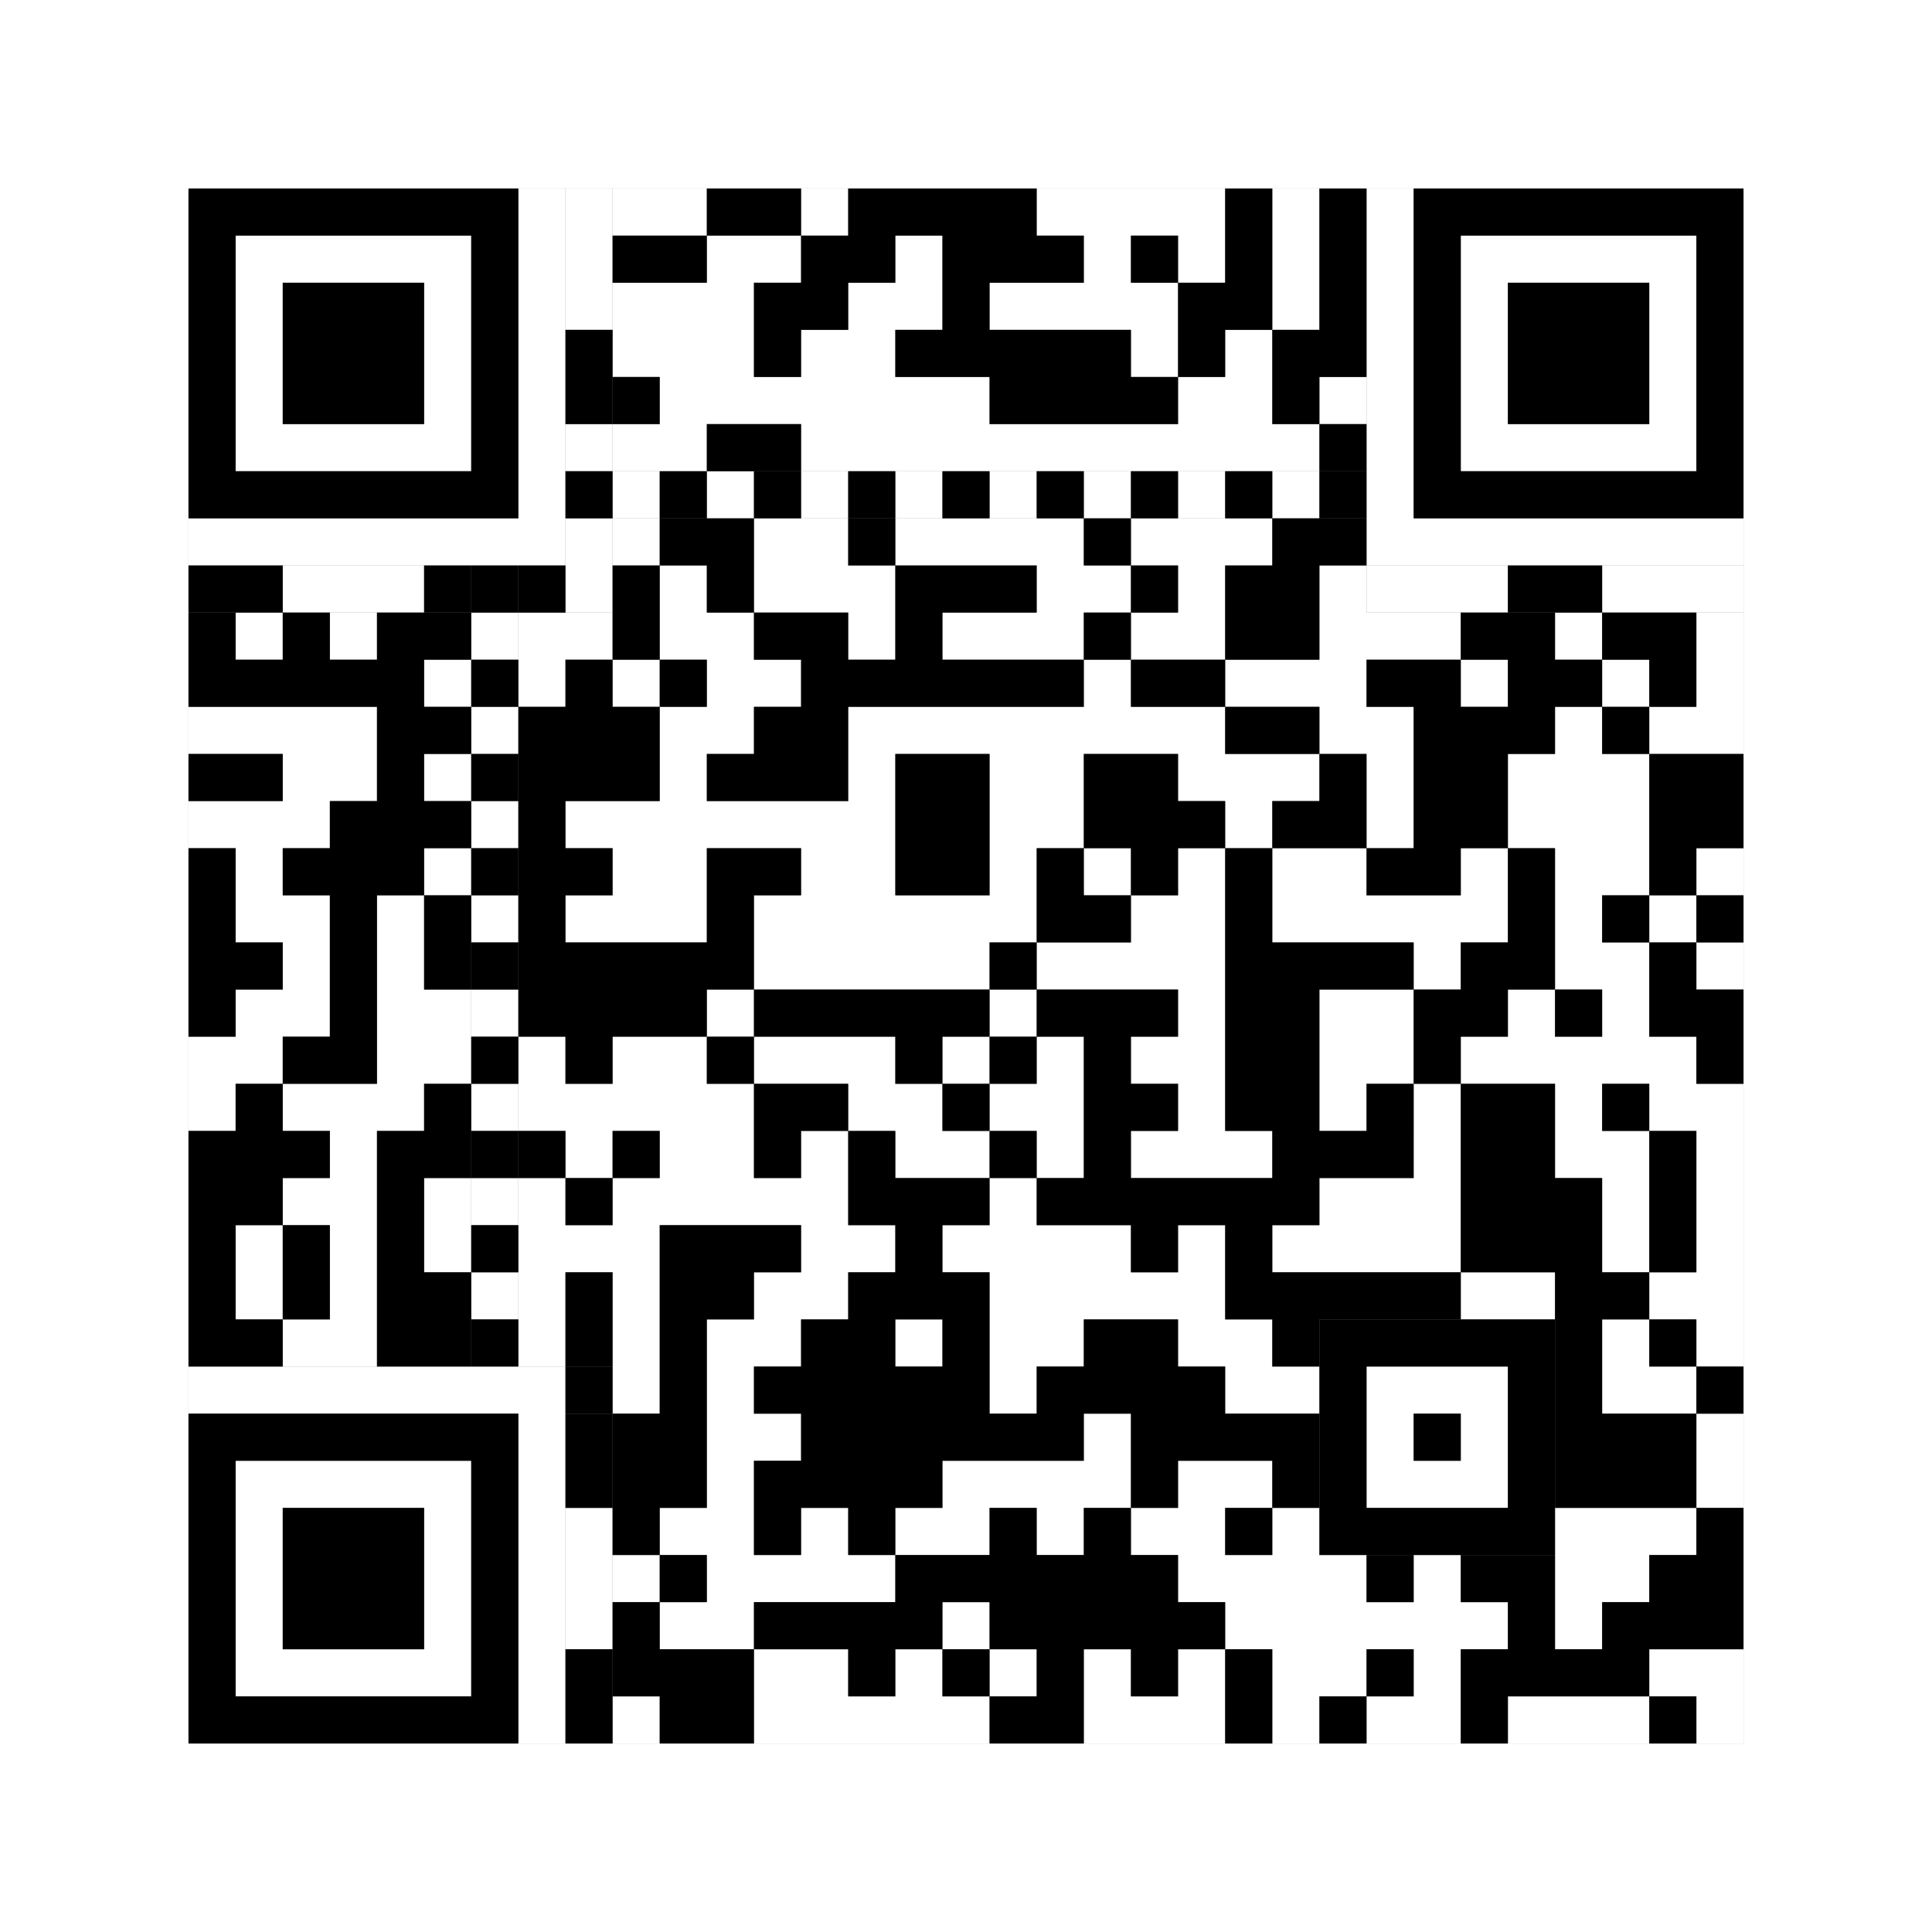
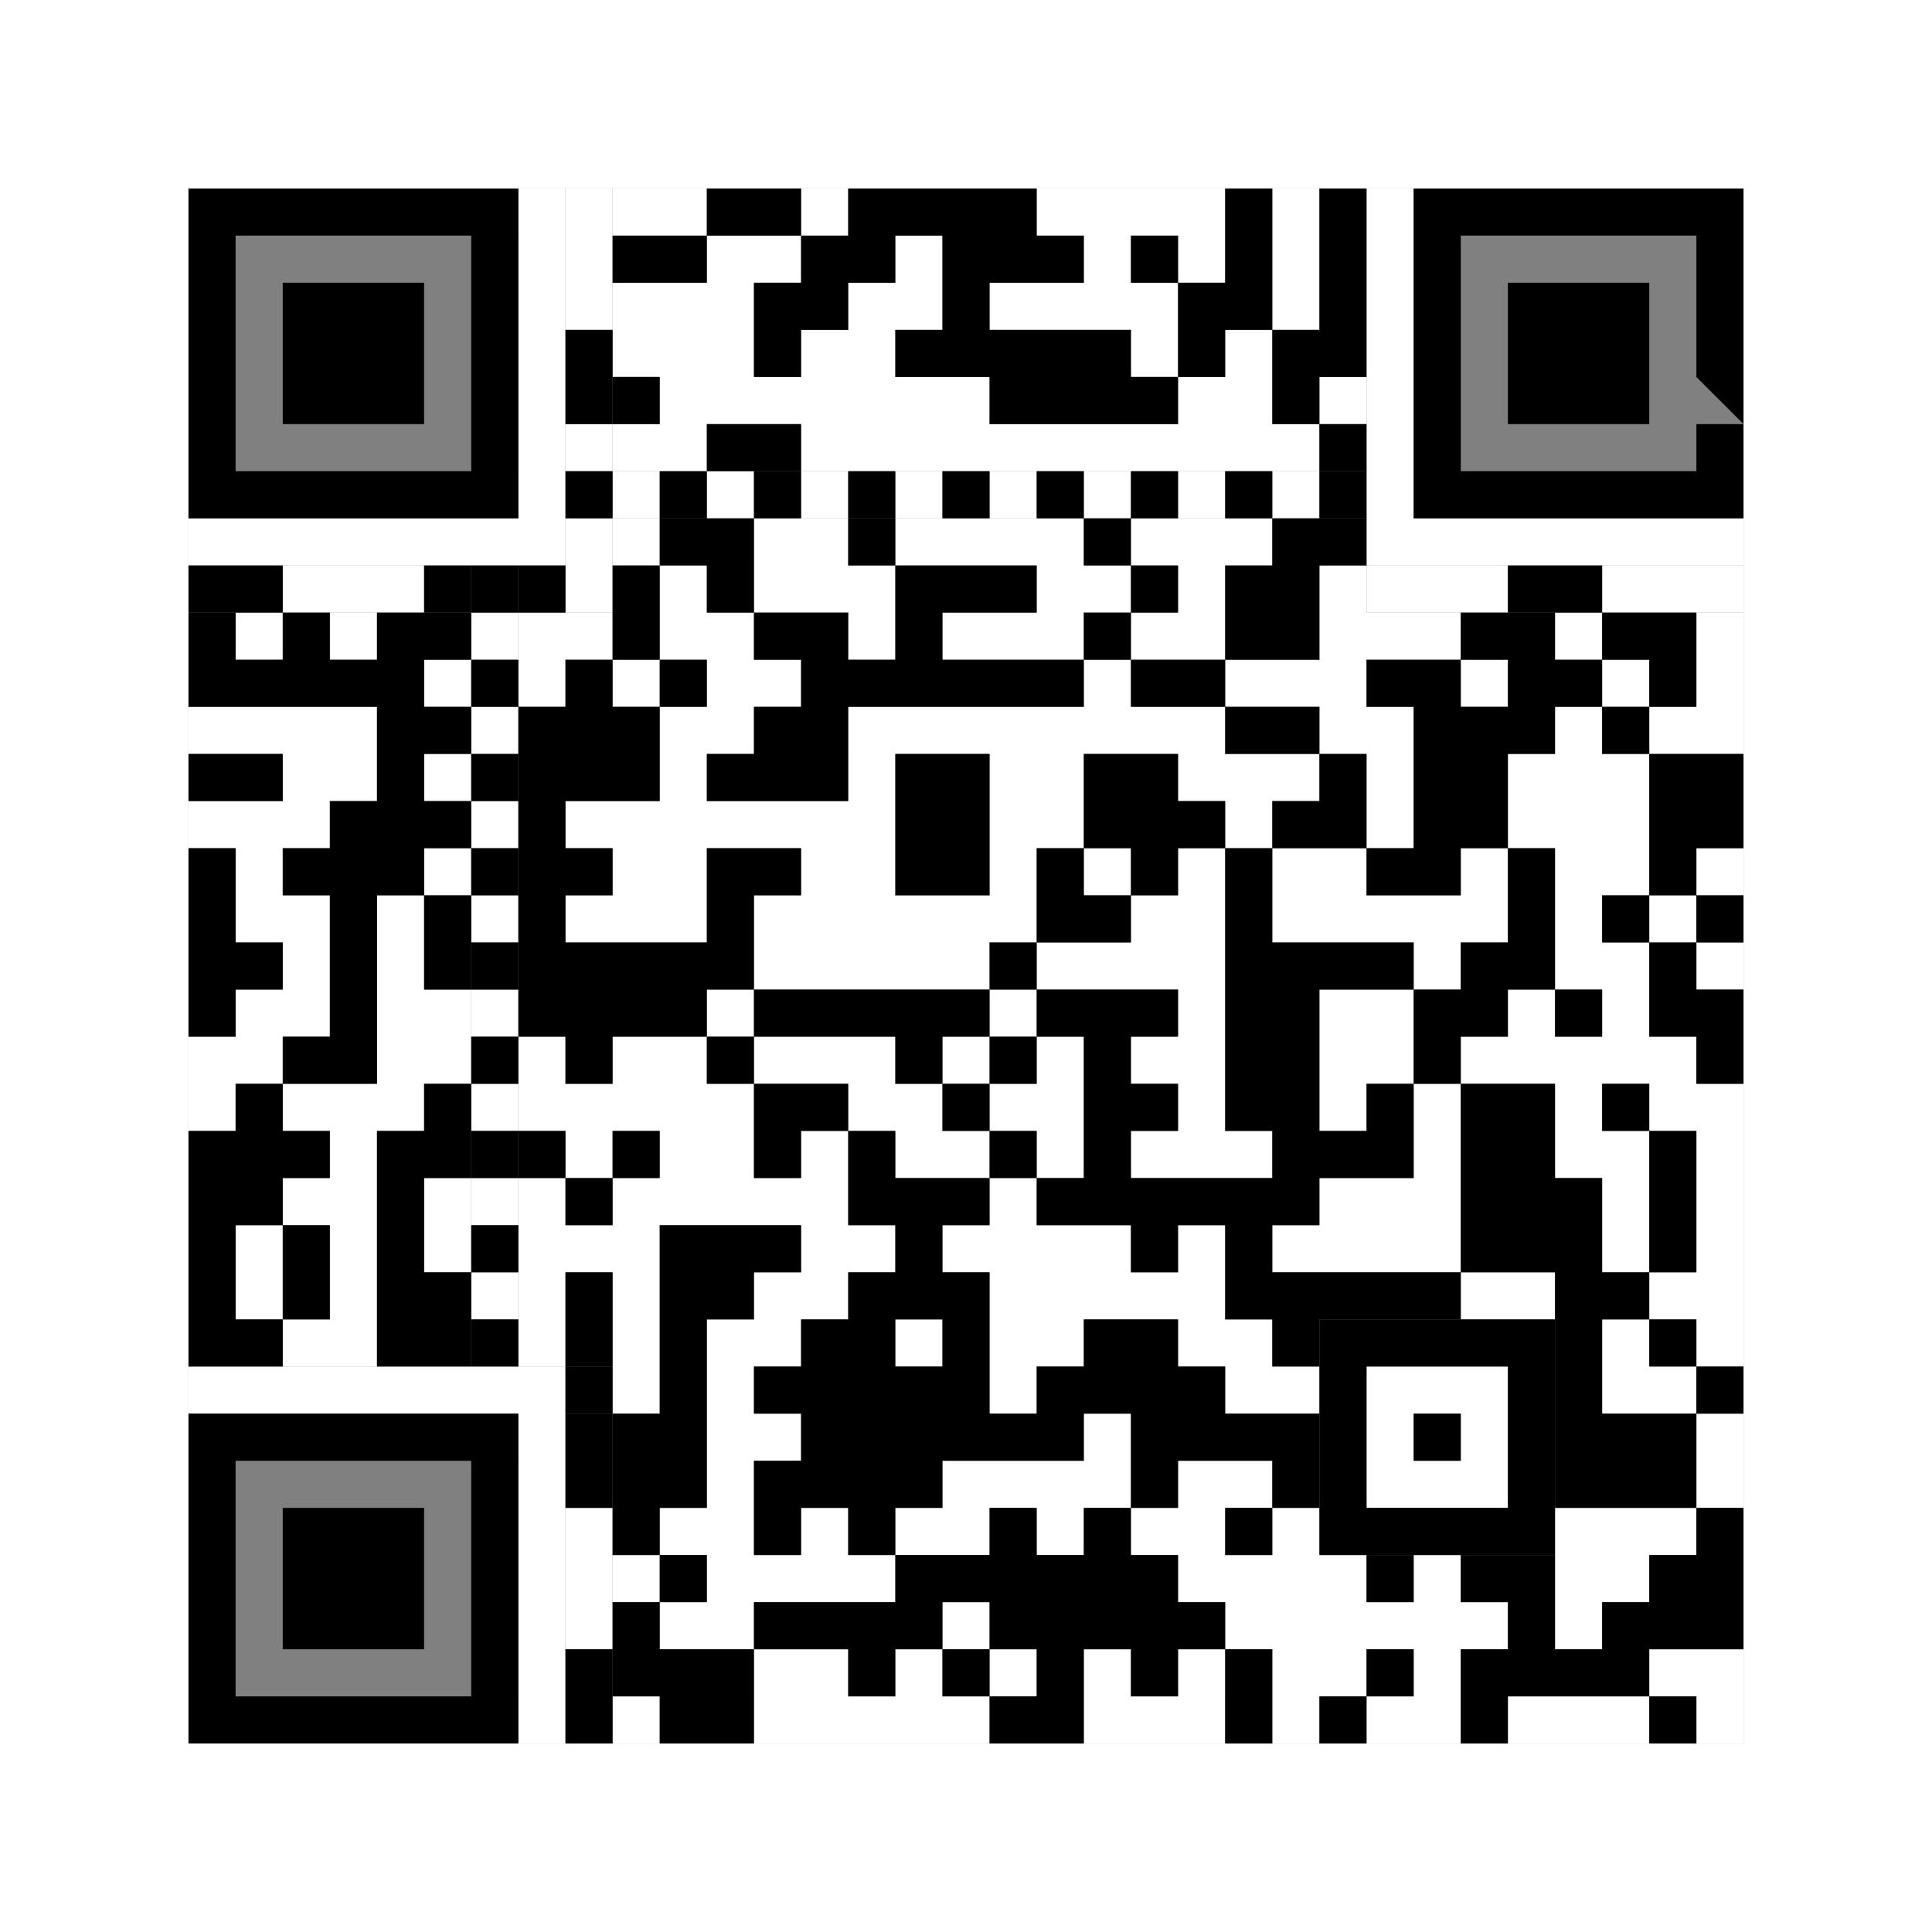
<svg xmlns="http://www.w3.org/2000/svg" version="1.1" width="205px" height="205px">
  <rect width="100%" height="100%" fill="#808080" stroke="none" />
  <defs>
    <style>rect{shape-rendering:crispEdges}</style>
  </defs>
  <path class="qr-4 " stroke="transparent" fill="#fff" fill-opacity="1" d="M65 20 h10 v5 h-10Z M85 20 h5 v5 h-5Z M110 20 h20 v5 h-20Z M135 20 h5 v5 h-5Z M75 25 h10 v5 h-10Z M95 25 h5 v5 h-5Z M115 25 h5 v5 h-5Z M125 25 h5 v5 h-5Z M135 25 h5 v5 h-5Z M65 30 h15 v5 h-15Z M90 30 h10 v5 h-10Z M105 30 h20 v5 h-20Z M135 30 h5 v5 h-5Z M65 35 h15 v5 h-15Z M85 35 h10 v5 h-10Z M120 35 h5 v5 h-5Z M130 35 h5 v5 h-5Z M70 40 h35 v5 h-35Z M125 40 h10 v5 h-10Z M140 40 h5 v5 h-5Z M65 45 h10 v5 h-10Z M85 45 h55 v5 h-55Z M65 55 h5 v5 h-5Z M80 55 h10 v5 h-10Z M95 55 h20 v5 h-20Z M120 55 h15 v5 h-15Z M70 60 h5 v5 h-5Z M80 60 h15 v5 h-15Z M110 60 h10 v5 h-10Z M125 60 h5 v5 h-5Z M140 60 h5 v5 h-5Z M25 65 h5 v5 h-5Z M35 65 h5 v5 h-5Z M55 65 h10 v5 h-10Z M70 65 h10 v5 h-10Z M90 65 h5 v5 h-5Z M100 65 h15 v5 h-15Z M120 65 h10 v5 h-10Z M140 65 h15 v5 h-15Z M165 65 h5 v5 h-5Z M180 65 h5 v5 h-5Z M45 70 h5 v5 h-5Z M55 70 h5 v5 h-5Z M65 70 h5 v5 h-5Z M75 70 h10 v5 h-10Z M115 70 h5 v5 h-5Z M130 70 h15 v5 h-15Z M155 70 h5 v5 h-5Z M170 70 h5 v5 h-5Z M180 70 h5 v5 h-5Z M20 75 h20 v5 h-20Z M70 75 h10 v5 h-10Z M90 75 h40 v5 h-40Z M140 75 h10 v5 h-10Z M165 75 h5 v5 h-5Z M175 75 h10 v5 h-10Z M30 80 h10 v5 h-10Z M45 80 h5 v5 h-5Z M70 80 h5 v5 h-5Z M90 80 h5 v5 h-5Z M105 80 h10 v5 h-10Z M125 80 h15 v5 h-15Z M145 80 h5 v5 h-5Z M160 80 h15 v5 h-15Z M20 85 h15 v5 h-15Z M60 85 h35 v5 h-35Z M105 85 h10 v5 h-10Z M130 85 h5 v5 h-5Z M145 85 h5 v5 h-5Z M160 85 h15 v5 h-15Z M25 90 h5 v5 h-5Z M45 90 h5 v5 h-5Z M65 90 h10 v5 h-10Z M85 90 h10 v5 h-10Z M105 90 h5 v5 h-5Z M115 90 h5 v5 h-5Z M125 90 h5 v5 h-5Z M135 90 h10 v5 h-10Z M155 90 h5 v5 h-5Z M165 90 h10 v5 h-10Z M180 90 h5 v5 h-5Z M25 95 h10 v5 h-10Z M40 95 h5 v5 h-5Z M60 95 h15 v5 h-15Z M80 95 h30 v5 h-30Z M120 95 h10 v5 h-10Z M135 95 h25 v5 h-25Z M165 95 h5 v5 h-5Z M175 95 h5 v5 h-5Z M30 100 h5 v5 h-5Z M40 100 h5 v5 h-5Z M80 100 h25 v5 h-25Z M110 100 h20 v5 h-20Z M150 100 h5 v5 h-5Z M165 100 h10 v5 h-10Z M180 100 h5 v5 h-5Z M25 105 h10 v5 h-10Z M40 105 h10 v5 h-10Z M75 105 h5 v5 h-5Z M105 105 h5 v5 h-5Z M125 105 h5 v5 h-5Z M140 105 h10 v5 h-10Z M160 105 h5 v5 h-5Z M170 105 h5 v5 h-5Z M20 110 h10 v5 h-10Z M40 110 h10 v5 h-10Z M55 110 h5 v5 h-5Z M65 110 h10 v5 h-10Z M80 110 h15 v5 h-15Z M100 110 h5 v5 h-5Z M110 110 h5 v5 h-5Z M120 110 h10 v5 h-10Z M140 110 h10 v5 h-10Z M155 110 h25 v5 h-25Z M20 115 h5 v5 h-5Z M30 115 h15 v5 h-15Z M55 115 h25 v5 h-25Z M90 115 h10 v5 h-10Z M105 115 h10 v5 h-10Z M125 115 h5 v5 h-5Z M140 115 h5 v5 h-5Z M150 115 h5 v5 h-5Z M165 115 h5 v5 h-5Z M175 115 h10 v5 h-10Z M35 120 h5 v5 h-5Z M60 120 h5 v5 h-5Z M70 120 h10 v5 h-10Z M85 120 h5 v5 h-5Z M95 120 h10 v5 h-10Z M110 120 h5 v5 h-5Z M120 120 h15 v5 h-15Z M150 120 h5 v5 h-5Z M165 120 h10 v5 h-10Z M180 120 h5 v5 h-5Z M30 125 h10 v5 h-10Z M45 125 h5 v5 h-5Z M55 125 h5 v5 h-5Z M65 125 h25 v5 h-25Z M105 125 h5 v5 h-5Z M140 125 h15 v5 h-15Z M170 125 h5 v5 h-5Z M180 125 h5 v5 h-5Z M25 130 h5 v5 h-5Z M35 130 h5 v5 h-5Z M45 130 h5 v5 h-5Z M55 130 h15 v5 h-15Z M85 130 h10 v5 h-10Z M100 130 h20 v5 h-20Z M125 130 h5 v5 h-5Z M135 130 h20 v5 h-20Z M170 130 h5 v5 h-5Z M180 130 h5 v5 h-5Z M25 135 h5 v5 h-5Z M35 135 h5 v5 h-5Z M55 135 h5 v5 h-5Z M65 135 h5 v5 h-5Z M80 135 h10 v5 h-10Z M105 135 h25 v5 h-25Z M155 135 h10 v5 h-10Z M175 135 h10 v5 h-10Z M30 140 h10 v5 h-10Z M55 140 h5 v5 h-5Z M65 140 h5 v5 h-5Z M75 140 h10 v5 h-10Z M95 140 h5 v5 h-5Z M105 140 h10 v5 h-10Z M125 140 h10 v5 h-10Z M170 140 h5 v5 h-5Z M180 140 h5 v5 h-5Z M65 145 h5 v5 h-5Z M75 145 h5 v5 h-5Z M105 145 h5 v5 h-5Z M130 145 h10 v5 h-10Z M170 145 h10 v5 h-10Z M75 150 h10 v5 h-10Z M115 150 h5 v5 h-5Z M180 150 h5 v5 h-5Z M75 155 h5 v5 h-5Z M100 155 h20 v5 h-20Z M125 155 h10 v5 h-10Z M180 155 h5 v5 h-5Z M70 160 h10 v5 h-10Z M85 160 h5 v5 h-5Z M95 160 h10 v5 h-10Z M110 160 h5 v5 h-5Z M120 160 h10 v5 h-10Z M135 160 h5 v5 h-5Z M165 160 h15 v5 h-15Z M65 165 h5 v5 h-5Z M75 165 h20 v5 h-20Z M125 165 h20 v5 h-20Z M150 165 h5 v5 h-5Z M165 165 h10 v5 h-10Z M70 170 h10 v5 h-10Z M100 170 h5 v5 h-5Z M130 170 h30 v5 h-30Z M165 170 h5 v5 h-5Z M80 175 h10 v5 h-10Z M95 175 h5 v5 h-5Z M105 175 h5 v5 h-5Z M115 175 h5 v5 h-5Z M125 175 h5 v5 h-5Z M135 175 h10 v5 h-10Z M150 175 h5 v5 h-5Z M175 175 h10 v5 h-10Z M65 180 h5 v5 h-5Z M80 180 h25 v5 h-25Z M115 180 h15 v5 h-15Z M135 180 h5 v5 h-5Z M145 180 h10 v5 h-10Z M160 180 h15 v5 h-15Z M180 180 h5 v5 h-5Z " />
-   <path class="qr-6 " stroke="transparent" fill="#fff" fill-opacity="1" d="M25 25 h25 v5 h-25Z M155 25 h25 v5 h-25Z M25 30 h5 v5 h-5Z M45 30 h5 v5 h-5Z M155 30 h5 v5 h-5Z M175 30 h5 v5 h-5Z M25 35 h5 v5 h-5Z M45 35 h5 v5 h-5Z M155 35 h5 v5 h-5Z M175 35 h5 v5 h-5Z M25 40 h5 v5 h-5Z M45 40 h5 v5 h-5Z M155 40 h5 v5 h-5Z M175 40 h5 v5 h-5Z M25 45 h25 v5 h-25Z M155 45 h25 v5 h-25Z M25 155 h25 v5 h-25Z M25 160 h5 v5 h-5Z M45 160 h5 v5 h-5Z M25 165 h5 v5 h-5Z M45 165 h5 v5 h-5Z M25 170 h5 v5 h-5Z M45 170 h5 v5 h-5Z M25 175 h25 v5 h-25Z " />
  <path class="qr-8 " stroke="transparent" fill="#fff" fill-opacity="1" d="M55 20 h5 v5 h-5Z M145 20 h5 v5 h-5Z M55 25 h5 v5 h-5Z M145 25 h5 v5 h-5Z M55 30 h5 v5 h-5Z M145 30 h5 v5 h-5Z M55 35 h5 v5 h-5Z M145 35 h5 v5 h-5Z M55 40 h5 v5 h-5Z M145 40 h5 v5 h-5Z M55 45 h5 v5 h-5Z M145 45 h5 v5 h-5Z M55 50 h5 v5 h-5Z M145 50 h5 v5 h-5Z M20 55 h40 v5 h-40Z M145 55 h40 v5 h-40Z M20 145 h40 v5 h-40Z M55 150 h5 v5 h-5Z M55 155 h5 v5 h-5Z M55 160 h5 v5 h-5Z M55 165 h5 v5 h-5Z M55 170 h5 v5 h-5Z M55 175 h5 v5 h-5Z M55 180 h5 v5 h-5Z " />
  <path class="qr-10 " stroke="transparent" fill="#fff" fill-opacity="1" d="M145 145 h15 v5 h-15Z M145 150 h5 v5 h-5Z M155 150 h5 v5 h-5Z M145 155 h15 v5 h-15Z " />
  <path class="qr-12 " stroke="transparent" fill="#fff" fill-opacity="1" d="M65 50 h5 v5 h-5Z M75 50 h5 v5 h-5Z M85 50 h5 v5 h-5Z M95 50 h5 v5 h-5Z M105 50 h5 v5 h-5Z M115 50 h5 v5 h-5Z M125 50 h5 v5 h-5Z M135 50 h5 v5 h-5Z M50 65 h5 v5 h-5Z M50 75 h5 v5 h-5Z M50 85 h5 v5 h-5Z M50 95 h5 v5 h-5Z M50 105 h5 v5 h-5Z M50 115 h5 v5 h-5Z M50 125 h5 v5 h-5Z M50 135 h5 v5 h-5Z " />
  <path class="qr-14 " stroke="transparent" fill="#fff" fill-opacity="1" d="M60 20 h5 v5 h-5Z M60 25 h5 v5 h-5Z M60 30 h5 v5 h-5Z M60 45 h5 v5 h-5Z M60 55 h5 v5 h-5Z M30 60 h15 v5 h-15Z M60 60 h5 v5 h-5Z M145 60 h15 v5 h-15Z M170 60 h15 v5 h-15Z M60 160 h5 v5 h-5Z M60 165 h5 v5 h-5Z M60 170 h5 v5 h-5Z " />
  <path class="qr-18 " stroke="transparent" fill="#fff" fill-opacity="1" d="M0 0 h205 v5 h-205Z M0 5 h205 v5 h-205Z M0 10 h205 v5 h-205Z M0 15 h205 v5 h-205Z M0 20 h20 v5 h-20Z M185 20 h20 v5 h-20Z M0 25 h20 v5 h-20Z M185 25 h20 v5 h-20Z M0 30 h20 v5 h-20Z M185 30 h20 v5 h-20Z M0 35 h20 v5 h-20Z M185 35 h20 v5 h-20Z M0 40 h20 v5 h-20Z M185 40 h20 v5 h-20Z M0 45 h20 v5 h-20Z M185 45 h20 v5 h-20Z M0 50 h20 v5 h-20Z M185 50 h20 v5 h-20Z M0 55 h20 v5 h-20Z M185 55 h20 v5 h-20Z M0 60 h20 v5 h-20Z M185 60 h20 v5 h-20Z M0 65 h20 v5 h-20Z M185 65 h20 v5 h-20Z M0 70 h20 v5 h-20Z M185 70 h20 v5 h-20Z M0 75 h20 v5 h-20Z M185 75 h20 v5 h-20Z M0 80 h20 v5 h-20Z M185 80 h20 v5 h-20Z M0 85 h20 v5 h-20Z M185 85 h20 v5 h-20Z M0 90 h20 v5 h-20Z M185 90 h20 v5 h-20Z M0 95 h20 v5 h-20Z M185 95 h20 v5 h-20Z M0 100 h20 v5 h-20Z M185 100 h20 v5 h-20Z M0 105 h20 v5 h-20Z M185 105 h20 v5 h-20Z M0 110 h20 v5 h-20Z M185 110 h20 v5 h-20Z M0 115 h20 v5 h-20Z M185 115 h20 v5 h-20Z M0 120 h20 v5 h-20Z M185 120 h20 v5 h-20Z M0 125 h20 v5 h-20Z M185 125 h20 v5 h-20Z M0 130 h20 v5 h-20Z M185 130 h20 v5 h-20Z M0 135 h20 v5 h-20Z M185 135 h20 v5 h-20Z M0 140 h20 v5 h-20Z M185 140 h20 v5 h-20Z M0 145 h20 v5 h-20Z M185 145 h20 v5 h-20Z M0 150 h20 v5 h-20Z M185 150 h20 v5 h-20Z M0 155 h20 v5 h-20Z M185 155 h20 v5 h-20Z M0 160 h20 v5 h-20Z M185 160 h20 v5 h-20Z M0 165 h20 v5 h-20Z M185 165 h20 v5 h-20Z M0 170 h20 v5 h-20Z M185 170 h20 v5 h-20Z M0 175 h20 v5 h-20Z M185 175 h20 v5 h-20Z M0 180 h20 v5 h-20Z M185 180 h20 v5 h-20Z M0 185 h205 v5 h-205Z M0 190 h205 v5 h-205Z M0 195 h205 v5 h-205Z M0 200 h205 v5 h-205Z " />
  <path class="qr-512 " stroke="transparent" fill="#000" fill-opacity="1" d="M60 145 h5 v5 h-5Z " />
  <path class="qr-1024 " stroke="transparent" fill="#000" fill-opacity="1" d="M75 20 h10 v5 h-10Z M90 20 h20 v5 h-20Z M130 20 h5 v5 h-5Z M140 20 h5 v5 h-5Z M65 25 h10 v5 h-10Z M85 25 h10 v5 h-10Z M100 25 h15 v5 h-15Z M120 25 h5 v5 h-5Z M130 25 h5 v5 h-5Z M140 25 h5 v5 h-5Z M80 30 h10 v5 h-10Z M100 30 h5 v5 h-5Z M125 30 h10 v5 h-10Z M140 30 h5 v5 h-5Z M80 35 h5 v5 h-5Z M95 35 h25 v5 h-25Z M125 35 h5 v5 h-5Z M135 35 h10 v5 h-10Z M65 40 h5 v5 h-5Z M105 40 h20 v5 h-20Z M135 40 h5 v5 h-5Z M75 45 h10 v5 h-10Z M140 45 h5 v5 h-5Z M70 55 h10 v5 h-10Z M90 55 h5 v5 h-5Z M115 55 h5 v5 h-5Z M135 55 h10 v5 h-10Z M65 60 h5 v5 h-5Z M75 60 h5 v5 h-5Z M95 60 h15 v5 h-15Z M120 60 h5 v5 h-5Z M130 60 h10 v5 h-10Z M20 65 h5 v5 h-5Z M30 65 h5 v5 h-5Z M40 65 h10 v5 h-10Z M65 65 h5 v5 h-5Z M80 65 h10 v5 h-10Z M95 65 h5 v5 h-5Z M115 65 h5 v5 h-5Z M130 65 h10 v5 h-10Z M155 65 h10 v5 h-10Z M170 65 h10 v5 h-10Z M20 70 h25 v5 h-25Z M60 70 h5 v5 h-5Z M70 70 h5 v5 h-5Z M85 70 h30 v5 h-30Z M120 70 h10 v5 h-10Z M145 70 h10 v5 h-10Z M160 70 h10 v5 h-10Z M175 70 h5 v5 h-5Z M40 75 h10 v5 h-10Z M55 75 h15 v5 h-15Z M80 75 h10 v5 h-10Z M130 75 h10 v5 h-10Z M150 75 h15 v5 h-15Z M170 75 h5 v5 h-5Z M20 80 h10 v5 h-10Z M40 80 h5 v5 h-5Z M55 80 h15 v5 h-15Z M75 80 h15 v5 h-15Z M95 80 h10 v5 h-10Z M115 80 h10 v5 h-10Z M140 80 h5 v5 h-5Z M150 80 h10 v5 h-10Z M175 80 h10 v5 h-10Z M35 85 h15 v5 h-15Z M55 85 h5 v5 h-5Z M95 85 h10 v5 h-10Z M115 85 h15 v5 h-15Z M135 85 h10 v5 h-10Z M150 85 h10 v5 h-10Z M175 85 h10 v5 h-10Z M20 90 h5 v5 h-5Z M30 90 h15 v5 h-15Z M55 90 h10 v5 h-10Z M75 90 h10 v5 h-10Z M95 90 h10 v5 h-10Z M110 90 h5 v5 h-5Z M120 90 h5 v5 h-5Z M130 90 h5 v5 h-5Z M145 90 h10 v5 h-10Z M160 90 h5 v5 h-5Z M175 90 h5 v5 h-5Z M20 95 h5 v5 h-5Z M35 95 h5 v5 h-5Z M45 95 h5 v5 h-5Z M55 95 h5 v5 h-5Z M75 95 h5 v5 h-5Z M110 95 h10 v5 h-10Z M130 95 h5 v5 h-5Z M160 95 h5 v5 h-5Z M170 95 h5 v5 h-5Z M180 95 h5 v5 h-5Z M20 100 h10 v5 h-10Z M35 100 h5 v5 h-5Z M45 100 h5 v5 h-5Z M55 100 h25 v5 h-25Z M105 100 h5 v5 h-5Z M130 100 h20 v5 h-20Z M155 100 h10 v5 h-10Z M175 100 h5 v5 h-5Z M20 105 h5 v5 h-5Z M35 105 h5 v5 h-5Z M55 105 h20 v5 h-20Z M80 105 h25 v5 h-25Z M110 105 h15 v5 h-15Z M130 105 h10 v5 h-10Z M150 105 h10 v5 h-10Z M165 105 h5 v5 h-5Z M175 105 h10 v5 h-10Z M30 110 h10 v5 h-10Z M60 110 h5 v5 h-5Z M75 110 h5 v5 h-5Z M95 110 h5 v5 h-5Z M105 110 h5 v5 h-5Z M115 110 h5 v5 h-5Z M130 110 h10 v5 h-10Z M150 110 h5 v5 h-5Z M180 110 h5 v5 h-5Z M25 115 h5 v5 h-5Z M45 115 h5 v5 h-5Z M80 115 h10 v5 h-10Z M100 115 h5 v5 h-5Z M115 115 h10 v5 h-10Z M130 115 h10 v5 h-10Z M145 115 h5 v5 h-5Z M155 115 h10 v5 h-10Z M170 115 h5 v5 h-5Z M20 120 h15 v5 h-15Z M40 120 h10 v5 h-10Z M55 120 h5 v5 h-5Z M65 120 h5 v5 h-5Z M80 120 h5 v5 h-5Z M90 120 h5 v5 h-5Z M105 120 h5 v5 h-5Z M115 120 h5 v5 h-5Z M135 120 h15 v5 h-15Z M155 120 h10 v5 h-10Z M175 120 h5 v5 h-5Z M20 125 h10 v5 h-10Z M40 125 h5 v5 h-5Z M60 125 h5 v5 h-5Z M90 125 h15 v5 h-15Z M110 125 h30 v5 h-30Z M155 125 h15 v5 h-15Z M175 125 h5 v5 h-5Z M20 130 h5 v5 h-5Z M30 130 h5 v5 h-5Z M40 130 h5 v5 h-5Z M70 130 h15 v5 h-15Z M95 130 h5 v5 h-5Z M120 130 h5 v5 h-5Z M130 130 h5 v5 h-5Z M155 130 h15 v5 h-15Z M175 130 h5 v5 h-5Z M20 135 h5 v5 h-5Z M30 135 h5 v5 h-5Z M40 135 h10 v5 h-10Z M60 135 h5 v5 h-5Z M70 135 h10 v5 h-10Z M90 135 h15 v5 h-15Z M130 135 h25 v5 h-25Z M165 135 h10 v5 h-10Z M20 140 h10 v5 h-10Z M40 140 h10 v5 h-10Z M60 140 h5 v5 h-5Z M70 140 h5 v5 h-5Z M85 140 h10 v5 h-10Z M100 140 h5 v5 h-5Z M115 140 h10 v5 h-10Z M135 140 h5 v5 h-5Z M165 140 h5 v5 h-5Z M175 140 h5 v5 h-5Z M70 145 h5 v5 h-5Z M80 145 h25 v5 h-25Z M110 145 h20 v5 h-20Z M165 145 h5 v5 h-5Z M180 145 h5 v5 h-5Z M65 150 h10 v5 h-10Z M85 150 h30 v5 h-30Z M120 150 h20 v5 h-20Z M165 150 h15 v5 h-15Z M65 155 h10 v5 h-10Z M80 155 h20 v5 h-20Z M120 155 h5 v5 h-5Z M135 155 h5 v5 h-5Z M165 155 h15 v5 h-15Z M65 160 h5 v5 h-5Z M80 160 h5 v5 h-5Z M90 160 h5 v5 h-5Z M105 160 h5 v5 h-5Z M115 160 h5 v5 h-5Z M130 160 h5 v5 h-5Z M180 160 h5 v5 h-5Z M70 165 h5 v5 h-5Z M95 165 h30 v5 h-30Z M145 165 h5 v5 h-5Z M155 165 h10 v5 h-10Z M175 165 h10 v5 h-10Z M65 170 h5 v5 h-5Z M80 170 h20 v5 h-20Z M105 170 h25 v5 h-25Z M160 170 h5 v5 h-5Z M170 170 h15 v5 h-15Z M65 175 h15 v5 h-15Z M90 175 h5 v5 h-5Z M100 175 h5 v5 h-5Z M110 175 h5 v5 h-5Z M120 175 h5 v5 h-5Z M130 175 h5 v5 h-5Z M145 175 h5 v5 h-5Z M155 175 h20 v5 h-20Z M70 180 h10 v5 h-10Z M105 180 h10 v5 h-10Z M130 180 h5 v5 h-5Z M140 180 h5 v5 h-5Z M155 180 h5 v5 h-5Z M175 180 h5 v5 h-5Z " />
-   <path class="qr-1536 " stroke="transparent" fill="#000" fill-opacity="1" d="M20 20 h35 v5 h-35Z M150 20 h35 v5 h-35Z M20 25 h5 v5 h-5Z M50 25 h5 v5 h-5Z M150 25 h5 v5 h-5Z M180 25 h5 v5 h-5Z M20 30 h5 v5 h-5Z M30 30 h15 v5 h-15Z M50 30 h5 v5 h-5Z M150 30 h5 v5 h-5Z M160 30 h15 v5 h-15Z M180 30 h5 v5 h-5Z M20 35 h5 v5 h-5Z M30 35 h15 v5 h-15Z M50 35 h5 v5 h-5Z M150 35 h5 v5 h-5Z M160 35 h15 v5 h-15Z M180 35 h5 v5 h-5Z M20 40 h5 v5 h-5Z M30 40 h15 v5 h-15Z M50 40 h5 v5 h-5Z M150 40 h5 v5 h-5Z M160 40 h15 v5 h-15Z M180 40 h5 v5 h-5Z M20 45 h5 v5 h-5Z M50 45 h5 v5 h-5Z M150 45 h5 v5 h-5Z M180 45 h5 v5 h-5Z M20 50 h35 v5 h-35Z M150 50 h35 v5 h-35Z M20 150 h35 v5 h-35Z M20 155 h5 v5 h-5Z M50 155 h5 v5 h-5Z M20 160 h5 v5 h-5Z M30 160 h15 v5 h-15Z M50 160 h5 v5 h-5Z M20 165 h5 v5 h-5Z M30 165 h15 v5 h-15Z M50 165 h5 v5 h-5Z M20 170 h5 v5 h-5Z M30 170 h15 v5 h-15Z M50 170 h5 v5 h-5Z M20 175 h5 v5 h-5Z M50 175 h5 v5 h-5Z M20 180 h35 v5 h-35Z " />
+   <path class="qr-1536 " stroke="transparent" fill="#000" fill-opacity="1" d="M20 20 h35 v5 h-35Z M150 20 h35 v5 h-35Z M20 25 h5 v5 h-5Z M50 25 h5 v5 h-5Z M150 25 h5 v5 h-5Z M180 25 h5 v5 h-5Z M20 30 h5 v5 h-5Z M30 30 h15 v5 h-15Z M50 30 h5 v5 h-5Z M150 30 h5 v5 h-5Z M160 30 h15 v5 h-15Z M180 30 h5 v5 h-5Z M20 35 h5 v5 h-5Z M30 35 h15 v5 h-15Z M50 35 h5 v5 h-5Z M150 35 h5 v5 h-5Z M160 35 h15 v5 h-15Z M180 35 h5 v5 h-5Z M20 40 h5 v5 h-5Z M30 40 h15 v5 h-15Z M50 40 h5 v5 h-5Z M150 40 h5 v5 h-5Z M160 40 h15 v5 h-15Z M180 40 h5 v5 Z M20 45 h5 v5 h-5Z M50 45 h5 v5 h-5Z M150 45 h5 v5 h-5Z M180 45 h5 v5 h-5Z M20 50 h35 v5 h-35Z M150 50 h35 v5 h-35Z M20 150 h35 v5 h-35Z M20 155 h5 v5 h-5Z M50 155 h5 v5 h-5Z M20 160 h5 v5 h-5Z M30 160 h15 v5 h-15Z M50 160 h5 v5 h-5Z M20 165 h5 v5 h-5Z M30 165 h15 v5 h-15Z M50 165 h5 v5 h-5Z M20 170 h5 v5 h-5Z M30 170 h15 v5 h-15Z M50 170 h5 v5 h-5Z M20 175 h5 v5 h-5Z M50 175 h5 v5 h-5Z M20 180 h35 v5 h-35Z " />
  <path class="qr-2560 " stroke="transparent" fill="#000" fill-opacity="1" d="M140 140 h25 v5 h-25Z M140 145 h5 v5 h-5Z M160 145 h5 v5 h-5Z M140 150 h5 v5 h-5Z M150 150 h5 v5 h-5Z M160 150 h5 v5 h-5Z M140 155 h5 v5 h-5Z M160 155 h5 v5 h-5Z M140 160 h25 v5 h-25Z " />
  <path class="qr-3072 " stroke="transparent" fill="#000" fill-opacity="1" d="M60 50 h5 v5 h-5Z M70 50 h5 v5 h-5Z M80 50 h5 v5 h-5Z M90 50 h5 v5 h-5Z M100 50 h5 v5 h-5Z M110 50 h5 v5 h-5Z M120 50 h5 v5 h-5Z M130 50 h5 v5 h-5Z M140 50 h5 v5 h-5Z M50 60 h5 v5 h-5Z M50 70 h5 v5 h-5Z M50 80 h5 v5 h-5Z M50 90 h5 v5 h-5Z M50 100 h5 v5 h-5Z M50 110 h5 v5 h-5Z M50 120 h5 v5 h-5Z M50 130 h5 v5 h-5Z M50 140 h5 v5 h-5Z " />
  <path class="qr-3584 " stroke="transparent" fill="#000" fill-opacity="1" d="M60 35 h5 v5 h-5Z M60 40 h5 v5 h-5Z M20 60 h10 v5 h-10Z M45 60 h5 v5 h-5Z M55 60 h5 v5 h-5Z M160 60 h10 v5 h-10Z M60 150 h5 v5 h-5Z M60 155 h5 v5 h-5Z M60 175 h5 v5 h-5Z M60 180 h5 v5 h-5Z " />
</svg>